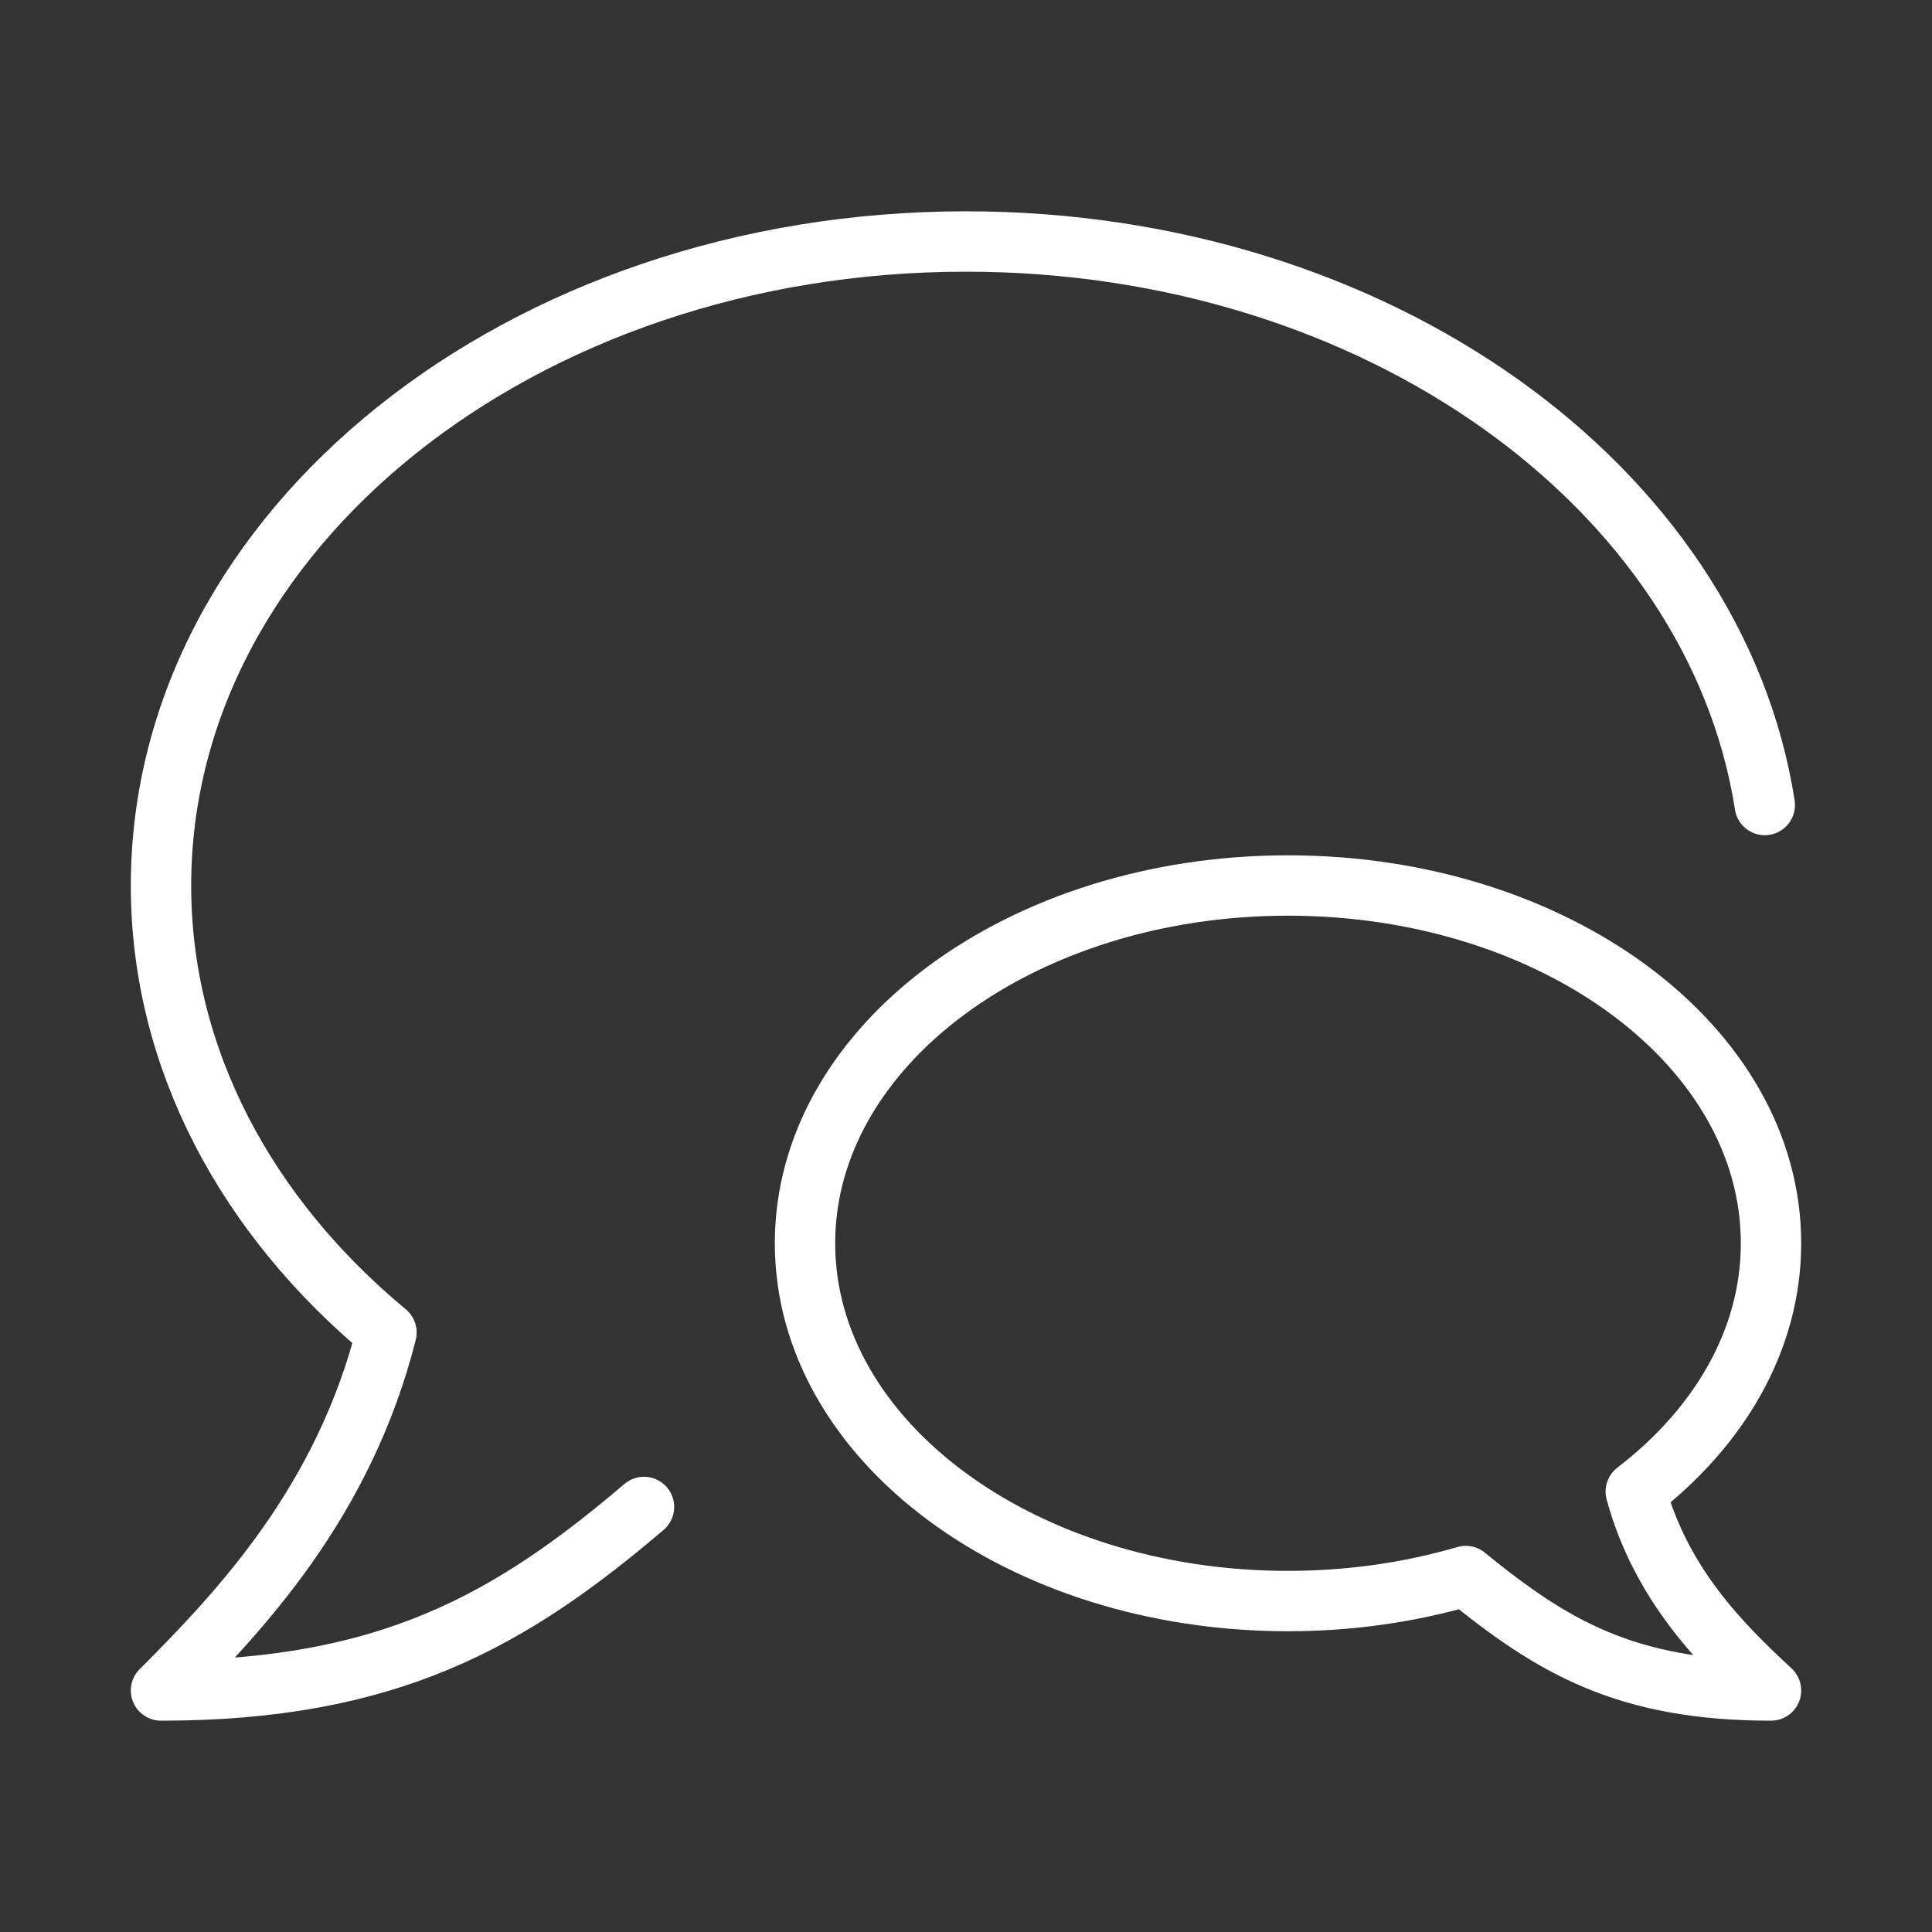
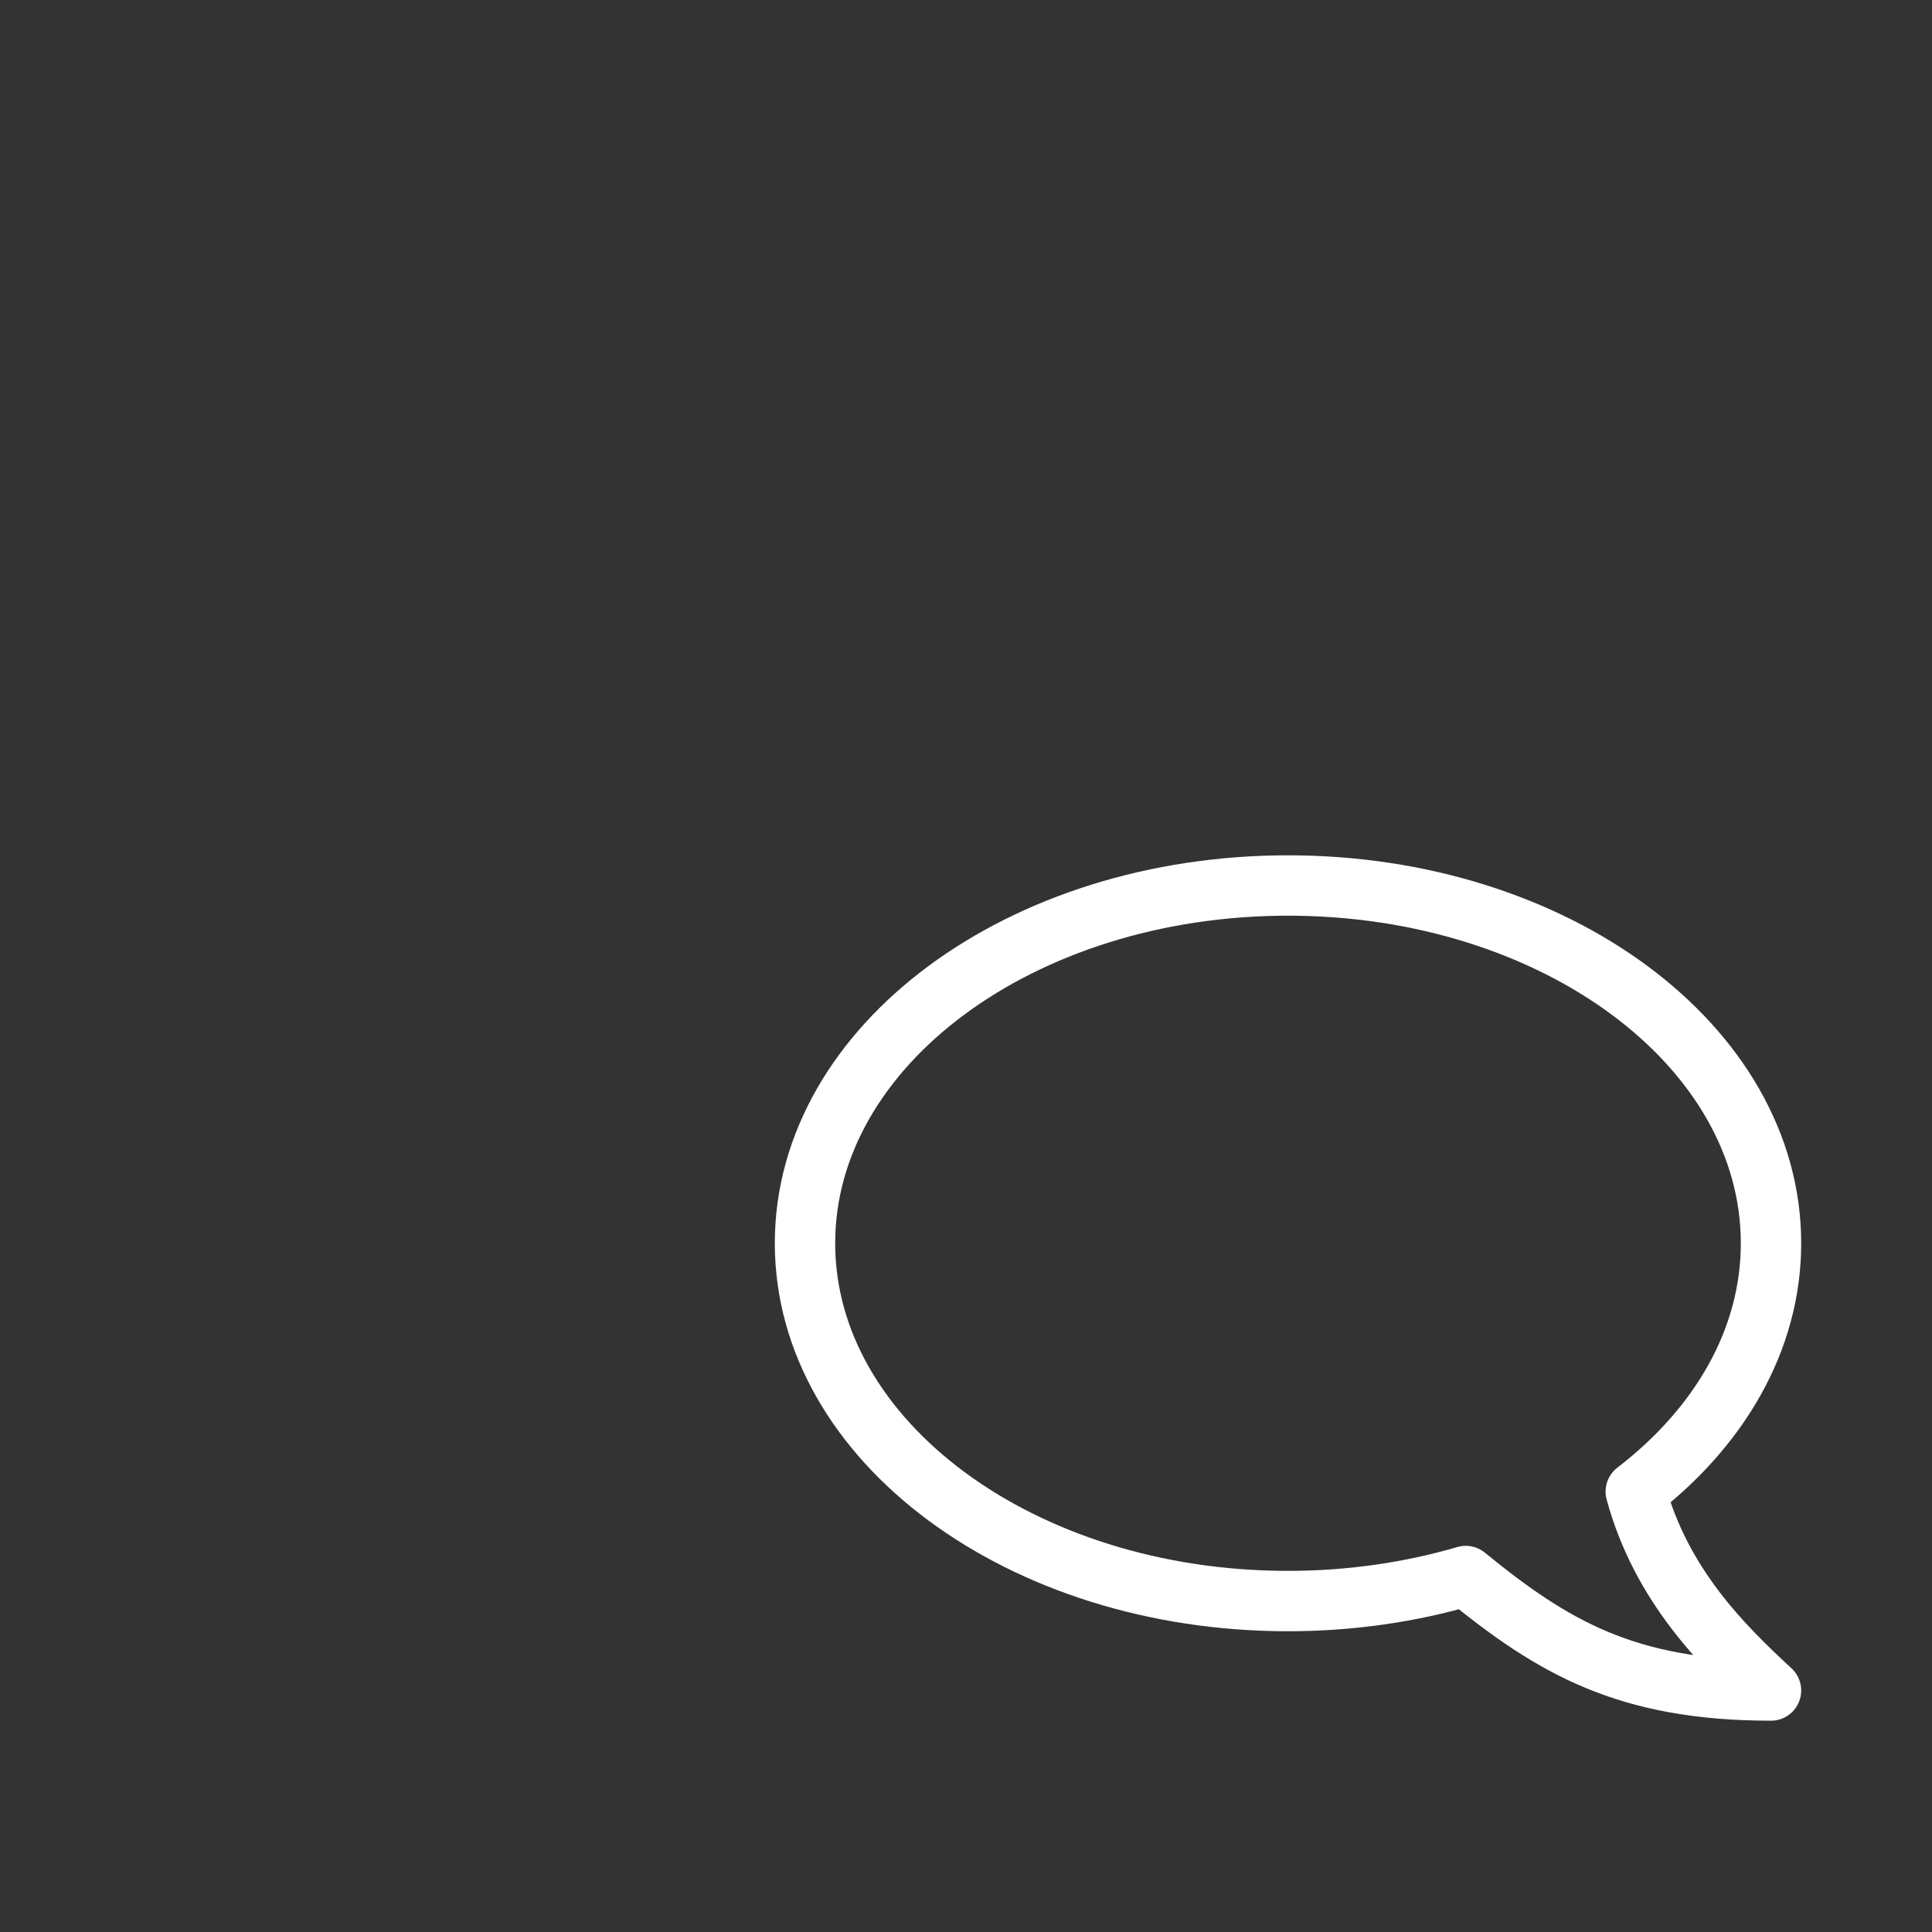
<svg xmlns="http://www.w3.org/2000/svg" width="48" height="48" viewBox="0 0 48 48" fill="none">
  <rect x="0" y="0" width="48" height="48" fill="#333333" stroke="none" />
-   <path d="M16 37.44C12.678 40.268 9.64 42 4 42C6 40 8.54 37.3 9.602 33.106C6.134 30.228 4 26.314 4 22C4 13.164 12.954 6 24 6C34.2 6 42.616 12.108 43.846 20" stroke="white" stroke-width="1.5" stroke-linecap="round" stroke-linejoin="round" />
  <path d="M32 39.778C25.372 39.778 20 35.798 20 30.888C20 25.98 25.372 22 32 22C38.628 22 44 25.98 44 30.888C44 33.286 42.72 35.46 40.64 37.058C41.274 39.388 42.8 40.888 44 42C40.4 42 38.568 40.912 36.416 39.156C35.048 39.556 33.56 39.778 32 39.778Z" stroke="white" stroke-width="1.5" stroke-linecap="round" stroke-linejoin="round" />
</svg>